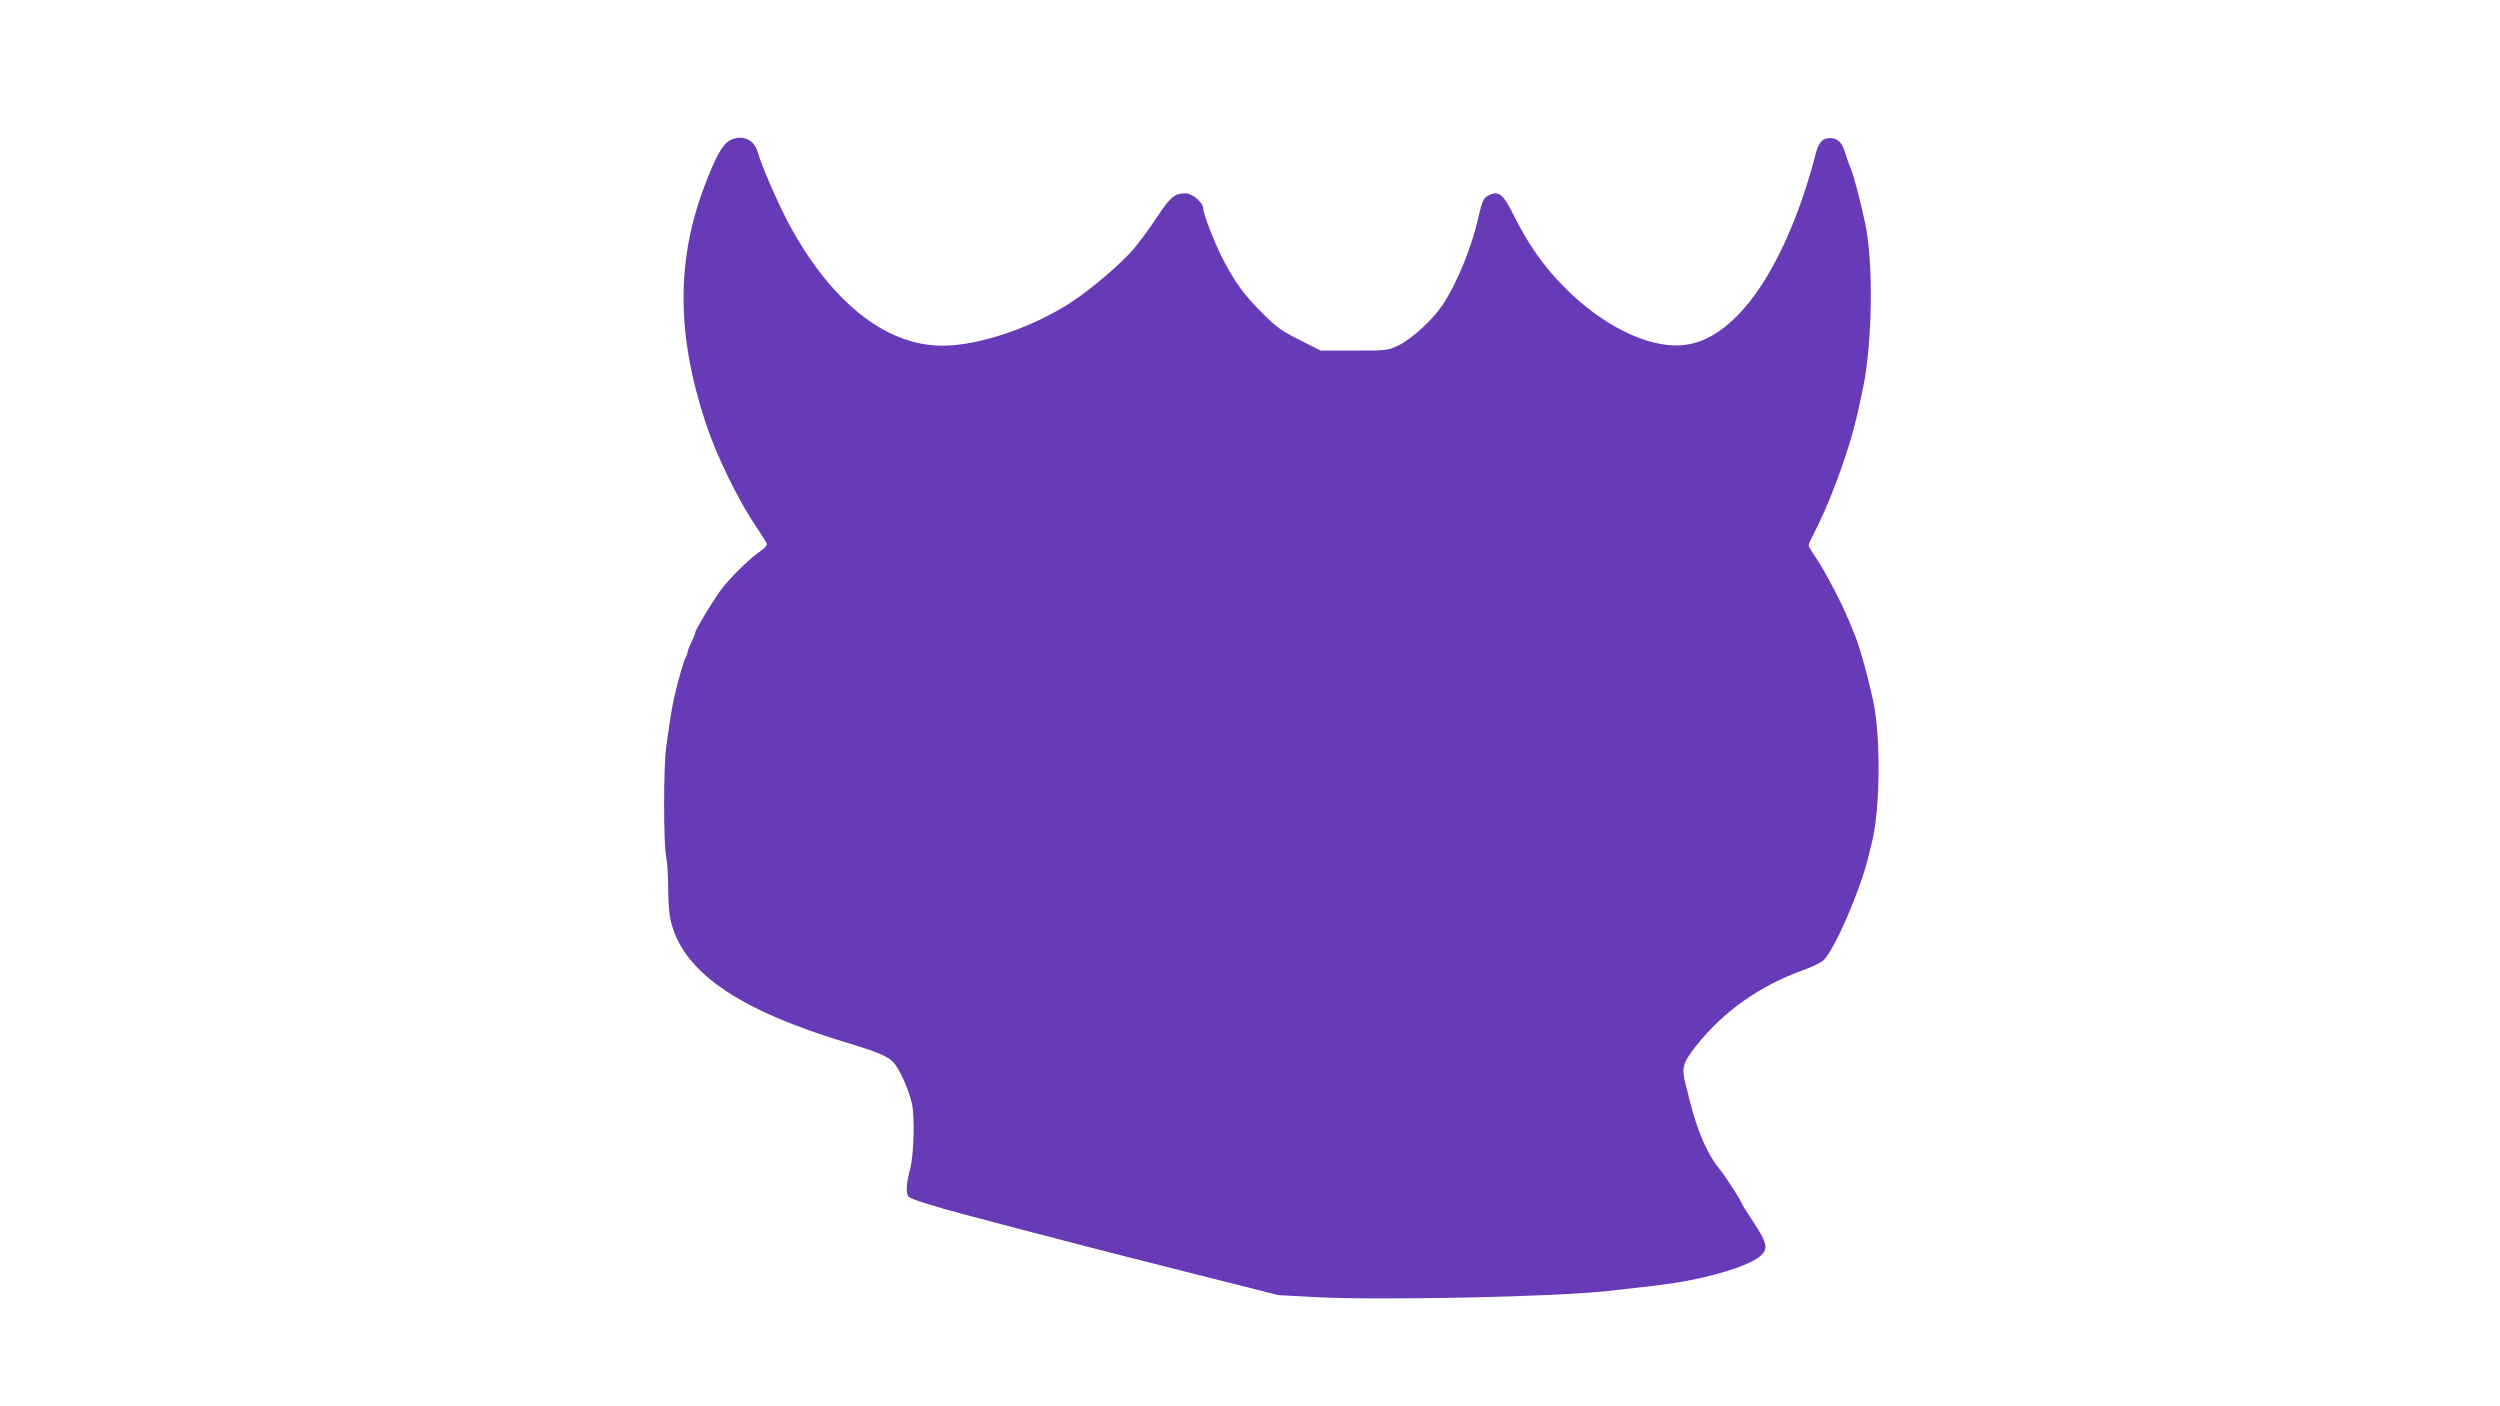
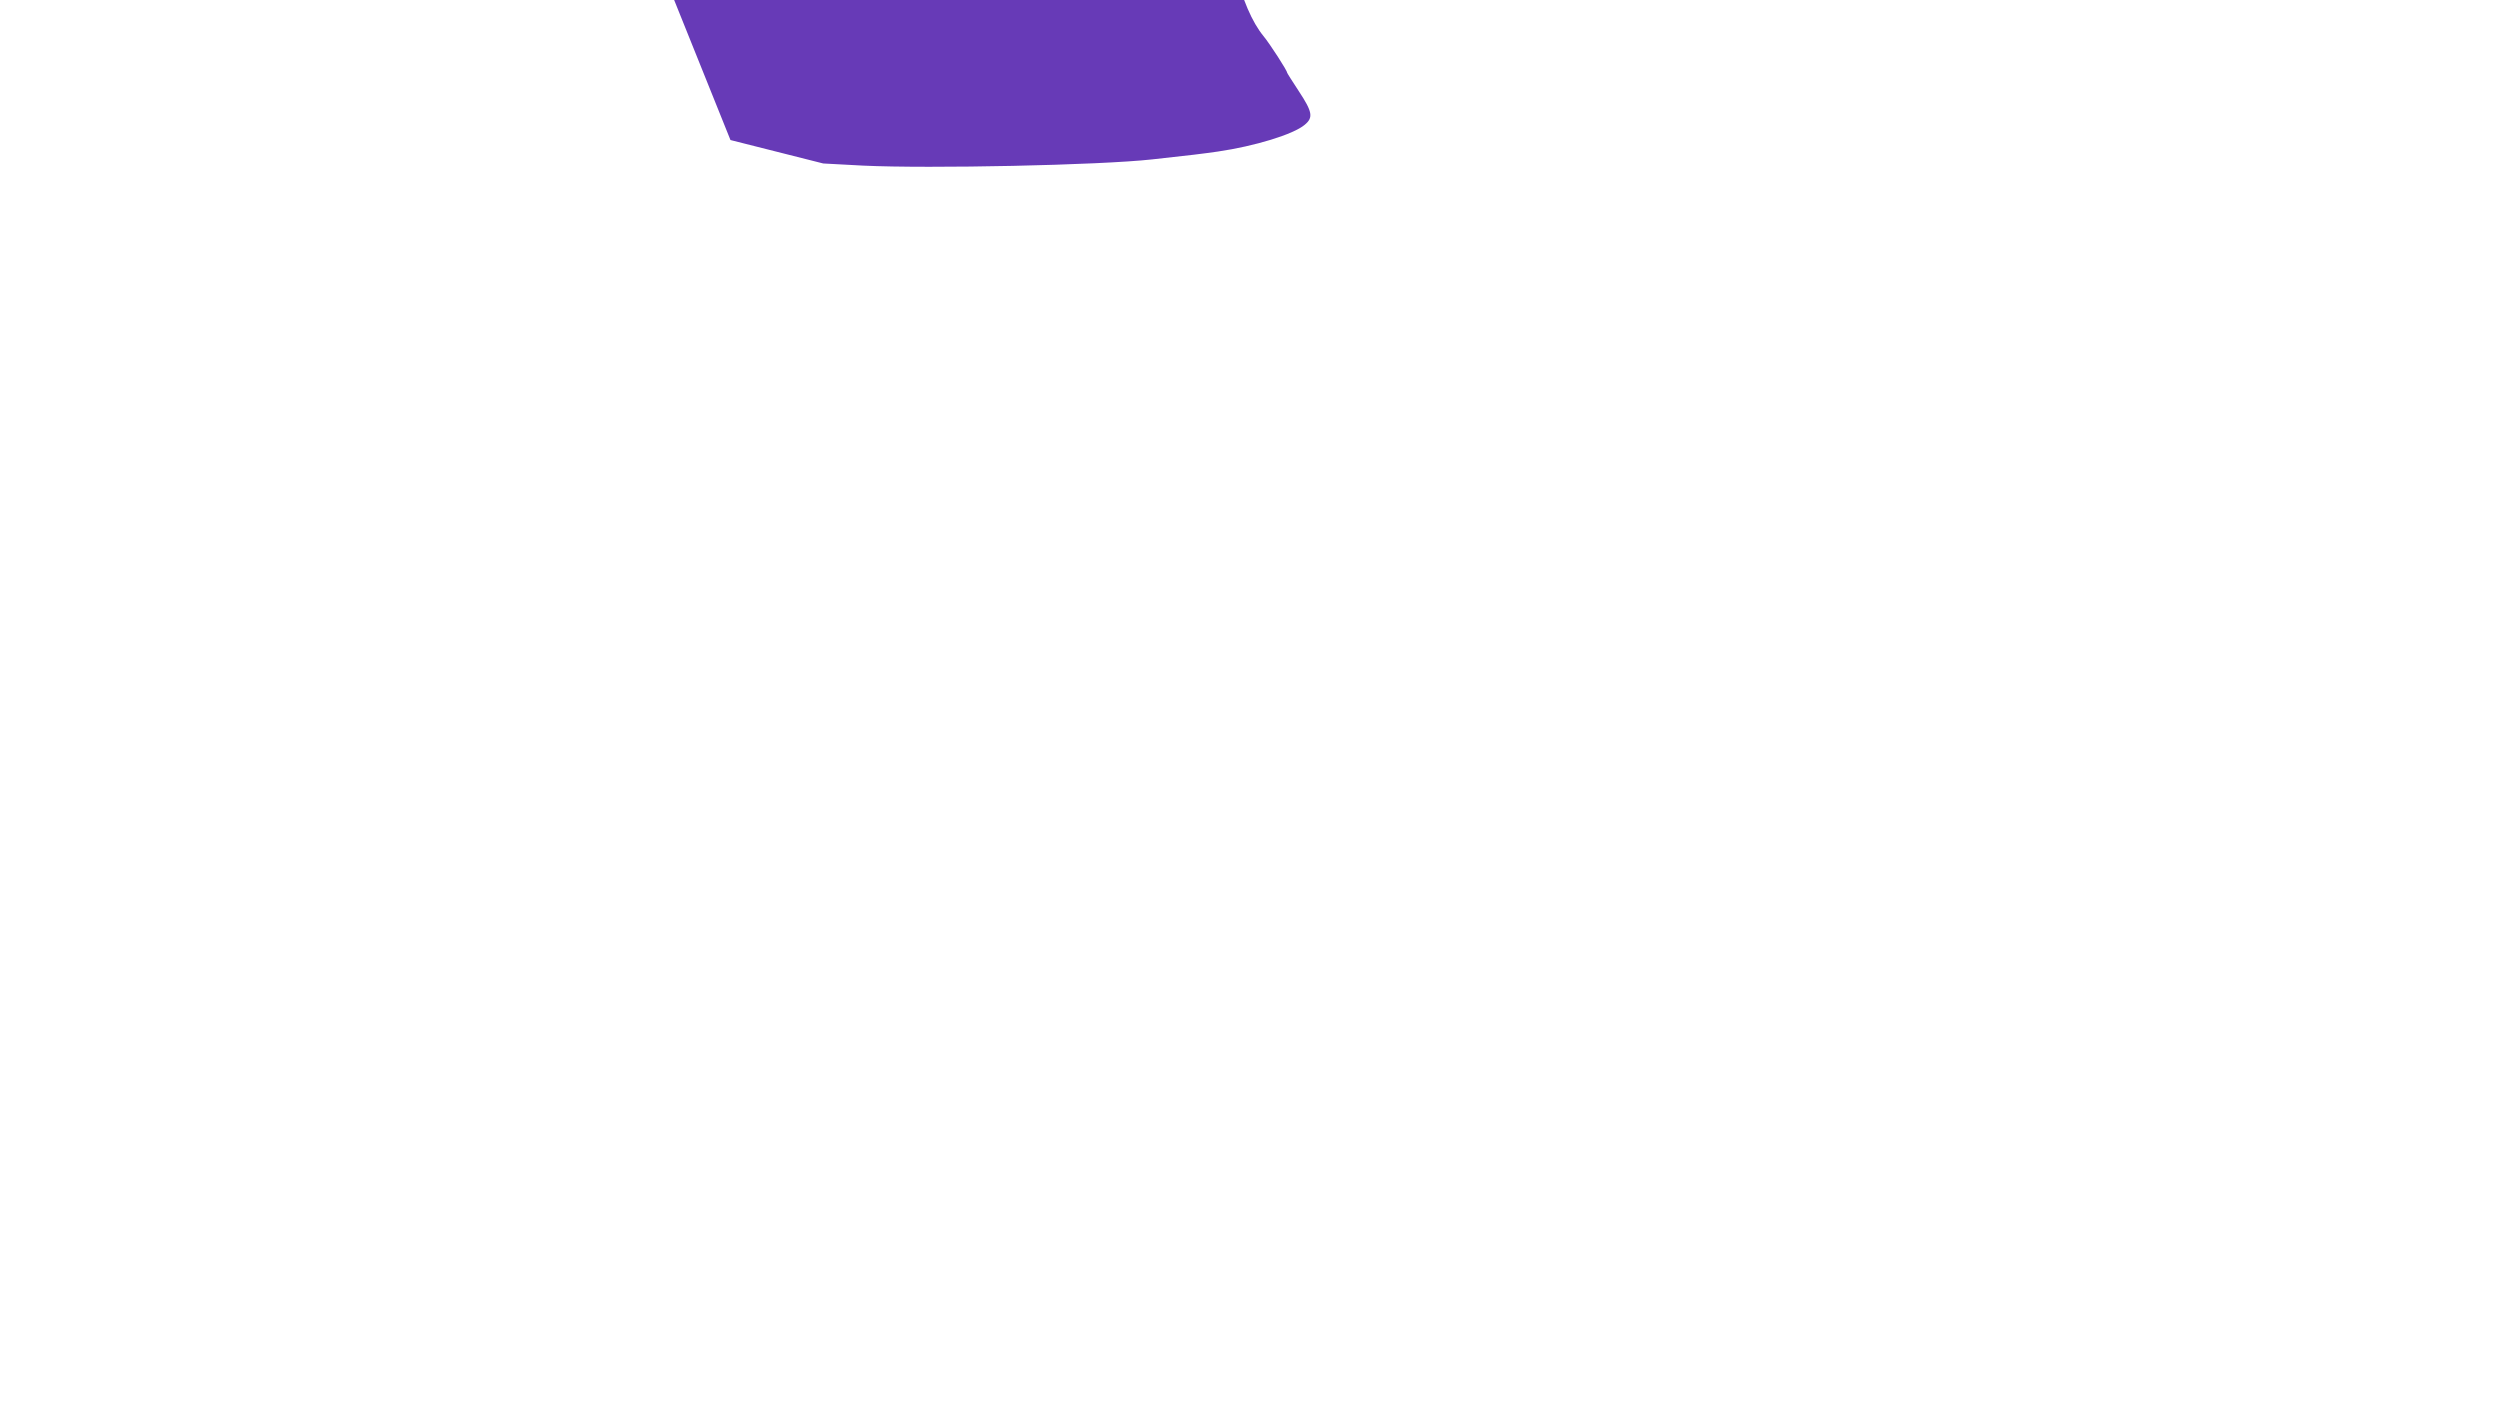
<svg xmlns="http://www.w3.org/2000/svg" version="1.0" width="1280pt" height="720pt" viewBox="0 0 1280 720" preserveAspectRatio="xMidYMid meet">
  <g transform="translate(0,720) scale(0.1,-0.1)" fill="#673ab7" stroke="none">
-     <path d="M3740 6483 c-40 -20 -73 -79 -132 -233 -146 -382 -144 -766 5 -1215 56 -170 163 -389 259 -533 27 -39 51 -78 54 -85 3 -8 -11 -24 -33 -39 -49 -33 -138 -119 -191 -184 -38 -47 -142 -217 -142 -233 0 -4 -9 -26 -20 -49 -11 -22 -20 -46 -20 -52 0 -5 -4 -18 -10 -28 -10 -17 -39 -119 -58 -202 -11 -48 -25 -135 -42 -263 -13 -102 -13 -479 0 -548 6 -30 11 -103 11 -164 0 -60 5 -132 11 -160 57 -266 339 -464 908 -635 153 -46 204 -68 233 -98 32 -33 79 -138 96 -212 15 -64 10 -260 -8 -330 -22 -83 -24 -135 -8 -148 16 -13 122 -47 292 -92 380 -101 708 -186 1125 -291 l475 -120 205 -11 c340 -16 1210 2 1480 32 186 20 266 30 335 40 191 28 387 88 445 137 45 37 40 66 -30 172 -33 50 -60 93 -60 95 0 11 -88 147 -120 186 -60 73 -110 190 -150 350 -4 19 -13 54 -19 76 -23 86 -16 111 53 199 139 176 327 309 551 389 44 16 90 38 102 50 58 57 190 363 231 536 6 25 14 56 17 70 42 168 45 544 5 725 -34 152 -73 289 -100 350 -4 11 -17 40 -27 65 -32 79 -120 247 -162 309 -23 33 -41 64 -41 69 0 5 17 42 38 83 45 87 102 228 144 354 43 126 65 213 98 375 47 231 52 640 10 835 -28 132 -65 268 -79 295 -4 8 -14 37 -22 63 -17 58 -39 80 -80 80 -40 0 -61 -26 -77 -97 -7 -30 -28 -101 -46 -158 -162 -497 -395 -791 -640 -806 -174 -11 -401 102 -591 292 -110 110 -191 225 -267 378 -52 105 -74 122 -124 99 -27 -12 -36 -31 -54 -111 -33 -151 -107 -333 -183 -450 -48 -73 -156 -173 -222 -206 -59 -29 -62 -29 -232 -29 l-171 0 -109 55 c-92 46 -121 67 -193 140 -90 90 -139 157 -199 274 -42 80 -101 233 -101 260 0 29 -55 76 -89 76 -57 0 -77 -17 -144 -117 -35 -54 -90 -128 -121 -166 -62 -73 -213 -203 -316 -271 -198 -131 -476 -226 -664 -226 -294 0 -578 228 -796 641 -55 106 -133 287 -150 349 -17 65 -80 93 -140 63z" />
+     <path d="M3740 6483 l475 -120 205 -11 c340 -16 1210 2 1480 32 186 20 266 30 335 40 191 28 387 88 445 137 45 37 40 66 -30 172 -33 50 -60 93 -60 95 0 11 -88 147 -120 186 -60 73 -110 190 -150 350 -4 19 -13 54 -19 76 -23 86 -16 111 53 199 139 176 327 309 551 389 44 16 90 38 102 50 58 57 190 363 231 536 6 25 14 56 17 70 42 168 45 544 5 725 -34 152 -73 289 -100 350 -4 11 -17 40 -27 65 -32 79 -120 247 -162 309 -23 33 -41 64 -41 69 0 5 17 42 38 83 45 87 102 228 144 354 43 126 65 213 98 375 47 231 52 640 10 835 -28 132 -65 268 -79 295 -4 8 -14 37 -22 63 -17 58 -39 80 -80 80 -40 0 -61 -26 -77 -97 -7 -30 -28 -101 -46 -158 -162 -497 -395 -791 -640 -806 -174 -11 -401 102 -591 292 -110 110 -191 225 -267 378 -52 105 -74 122 -124 99 -27 -12 -36 -31 -54 -111 -33 -151 -107 -333 -183 -450 -48 -73 -156 -173 -222 -206 -59 -29 -62 -29 -232 -29 l-171 0 -109 55 c-92 46 -121 67 -193 140 -90 90 -139 157 -199 274 -42 80 -101 233 -101 260 0 29 -55 76 -89 76 -57 0 -77 -17 -144 -117 -35 -54 -90 -128 -121 -166 -62 -73 -213 -203 -316 -271 -198 -131 -476 -226 -664 -226 -294 0 -578 228 -796 641 -55 106 -133 287 -150 349 -17 65 -80 93 -140 63z" />
  </g>
</svg>